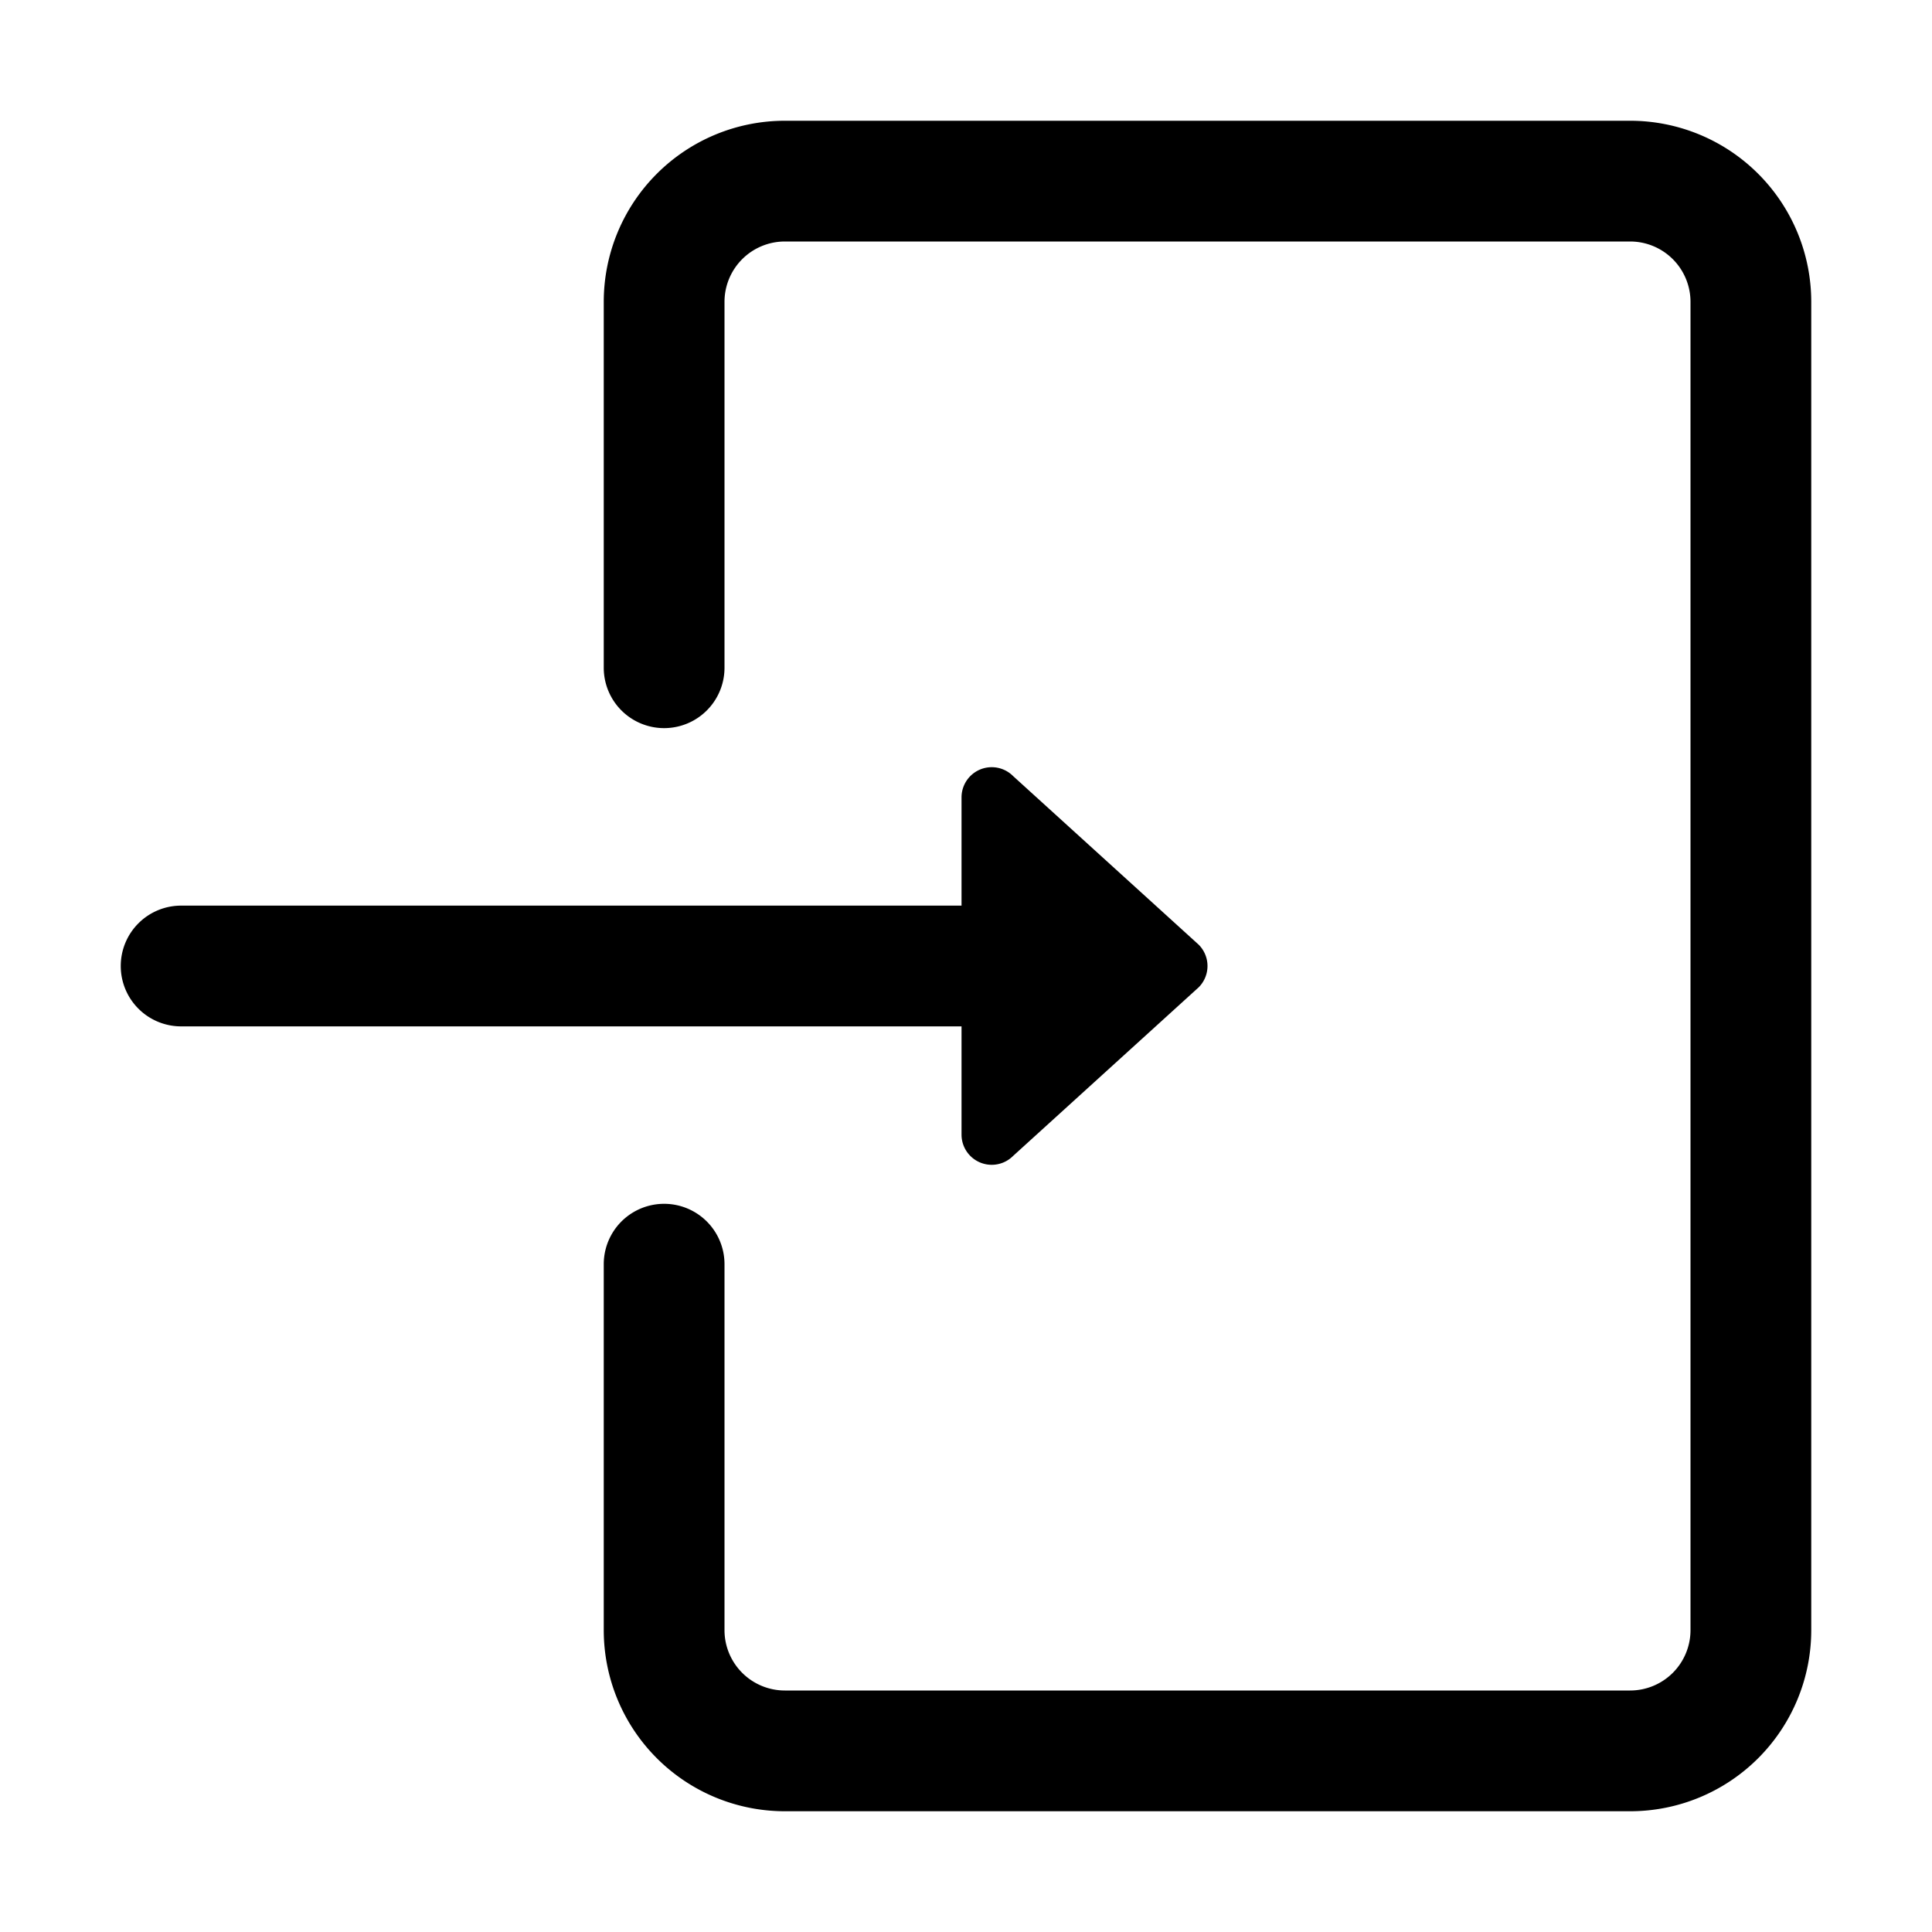
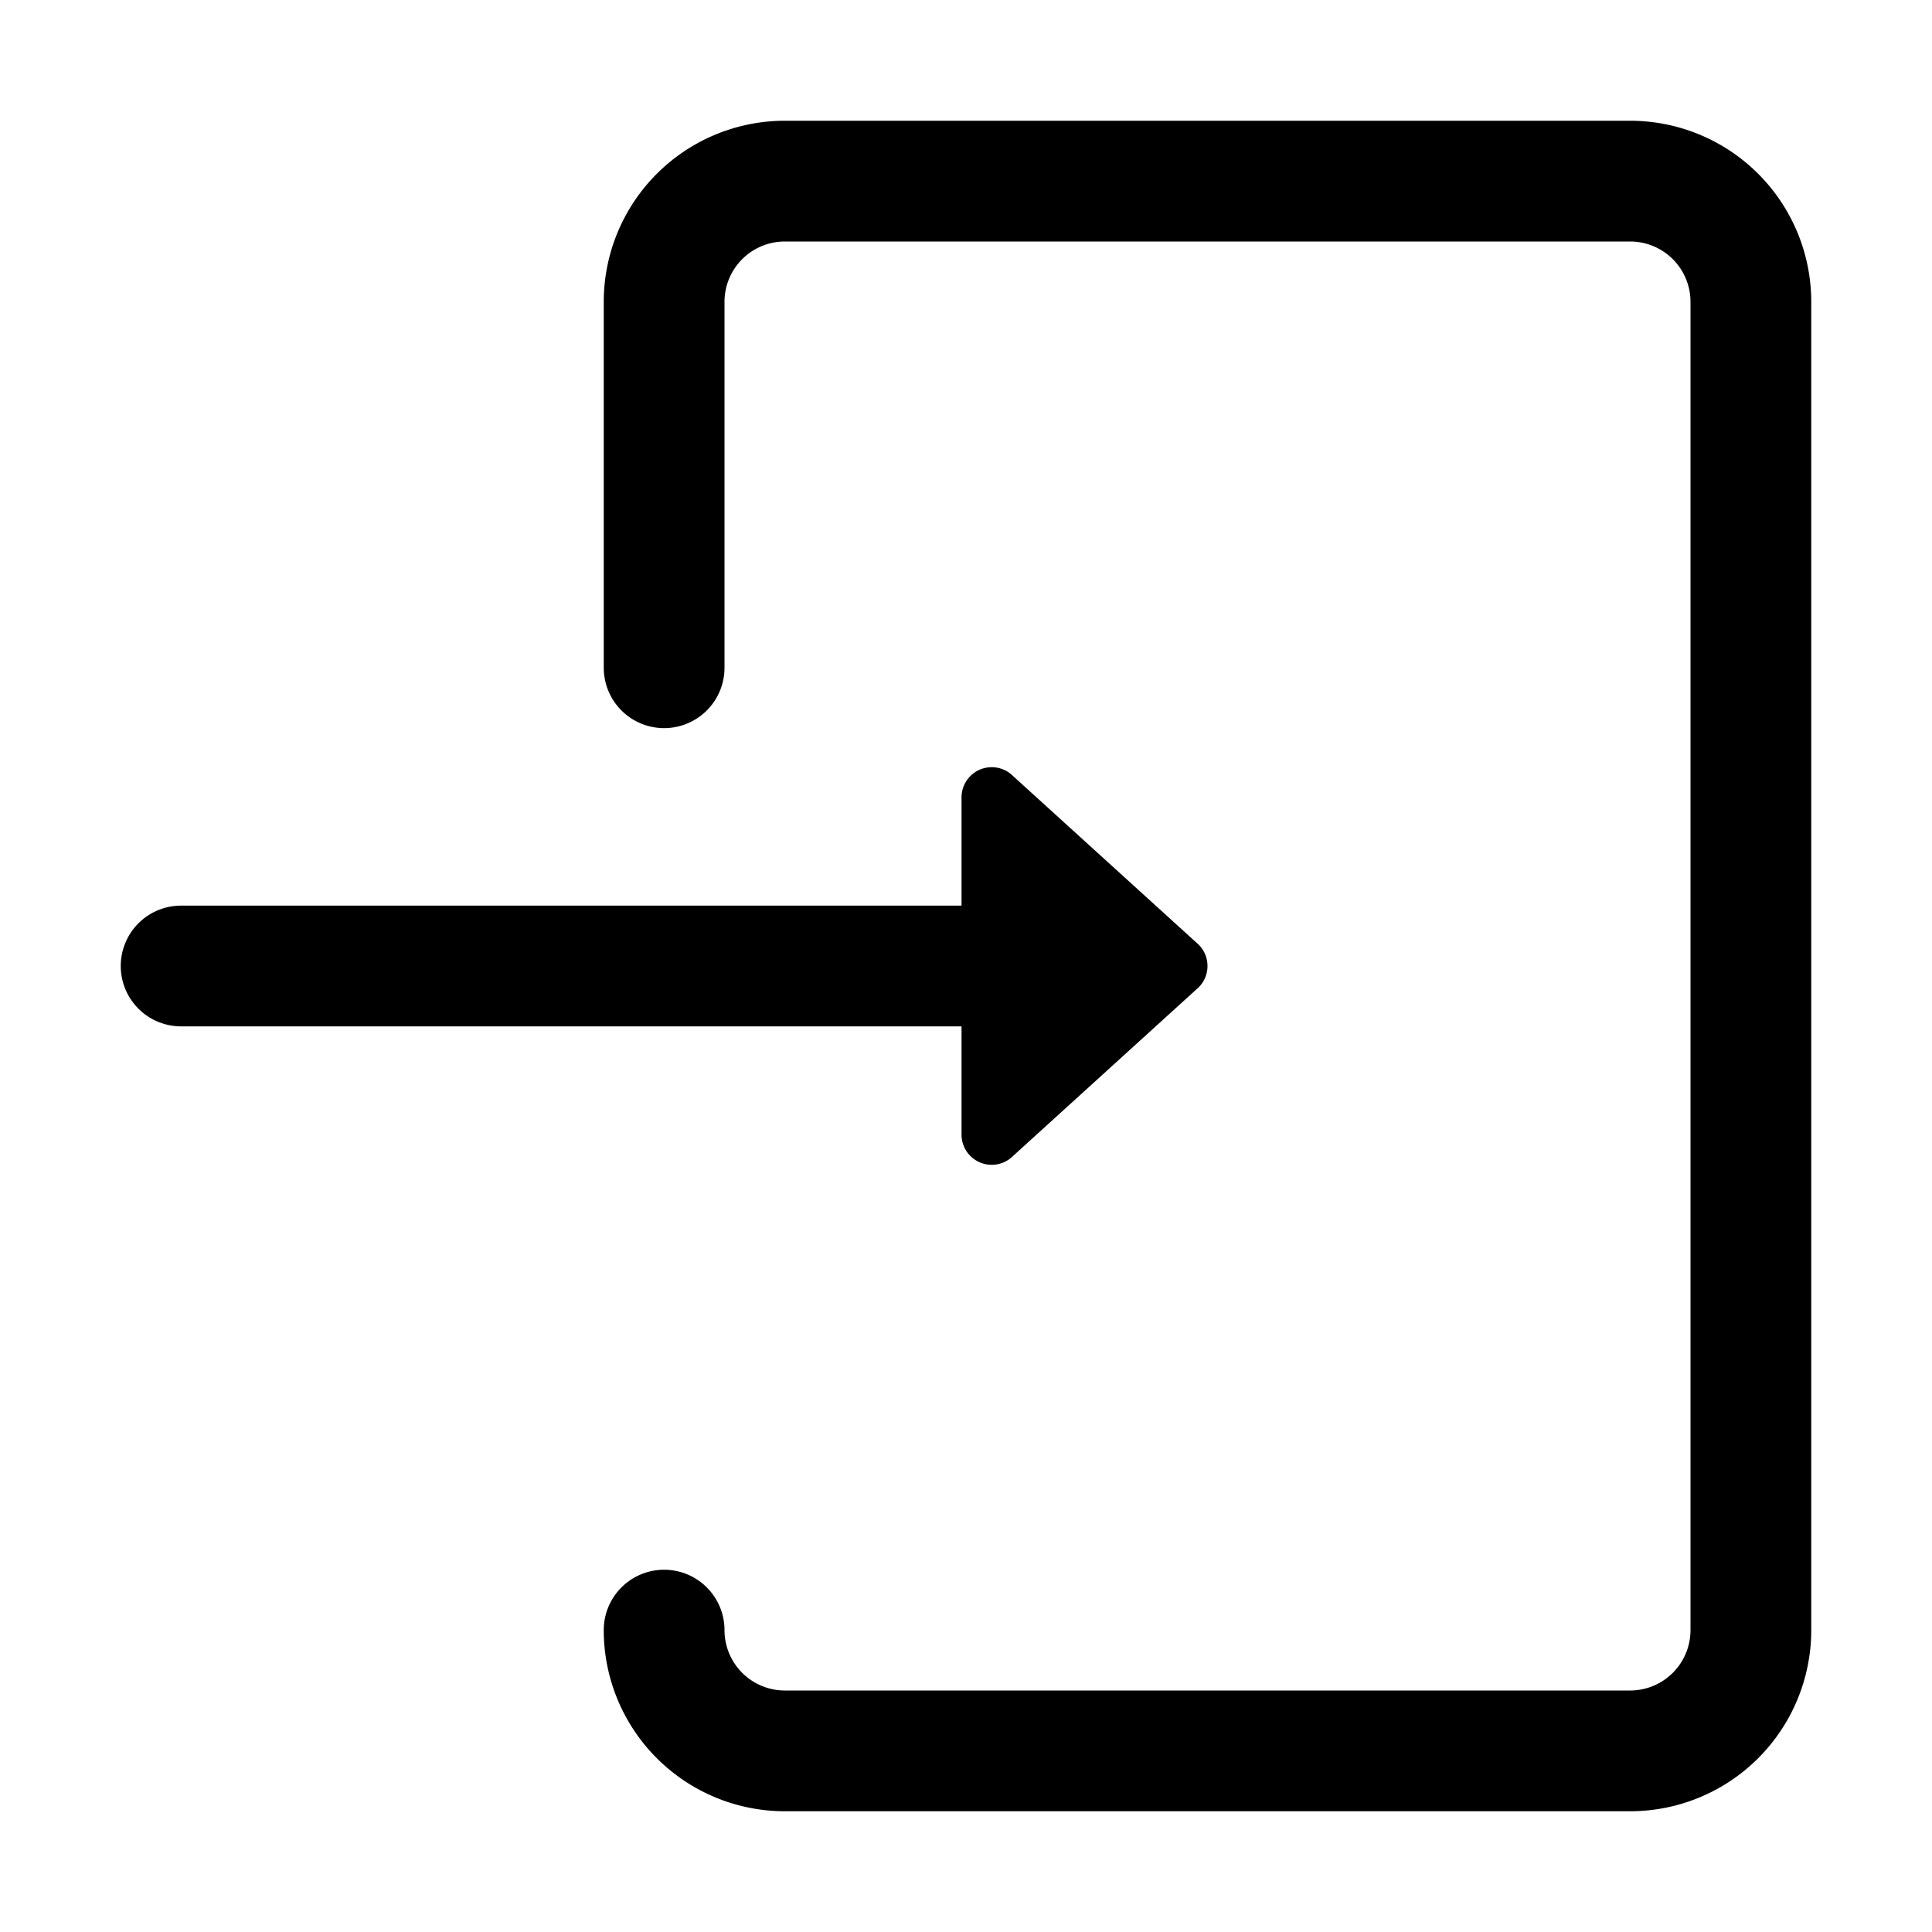
<svg xmlns="http://www.w3.org/2000/svg" id="Layer_1" data-name="Layer 1" viewBox="0 0 32 32">
-   <path d="M15.926,17v1.793a.5.5,0,0,0,.854.353l3.073-2.792a.5.5,0,0,0,0-.708L16.78,12.854a.5.5,0,0,0-.854.353V15H3a1,1,0,0,0-1,1H2a1,1,0,0,0,1,1ZM27,30H13a3,3,0,0,1-3-3V20.939a1,1,0,0,1,2,0V27a1,1,0,0,0,1,1H27a1,1,0,0,0,1-1V5a1,1,0,0,0-1-1H13a1,1,0,0,0-1,1v6.06a1,1,0,0,1-2,0V5a3,3,0,0,1,3-3H27a3,3,0,0,1,3,3V27A3,3,0,0,1,27,30Z" />
+   <path d="M15.926,17v1.793a.5.5,0,0,0,.854.353l3.073-2.792a.5.5,0,0,0,0-.708L16.78,12.854a.5.5,0,0,0-.854.353V15H3a1,1,0,0,0-1,1H2a1,1,0,0,0,1,1ZM27,30H13a3,3,0,0,1-3-3a1,1,0,0,1,2,0V27a1,1,0,0,0,1,1H27a1,1,0,0,0,1-1V5a1,1,0,0,0-1-1H13a1,1,0,0,0-1,1v6.06a1,1,0,0,1-2,0V5a3,3,0,0,1,3-3H27a3,3,0,0,1,3,3V27A3,3,0,0,1,27,30Z" />
</svg>